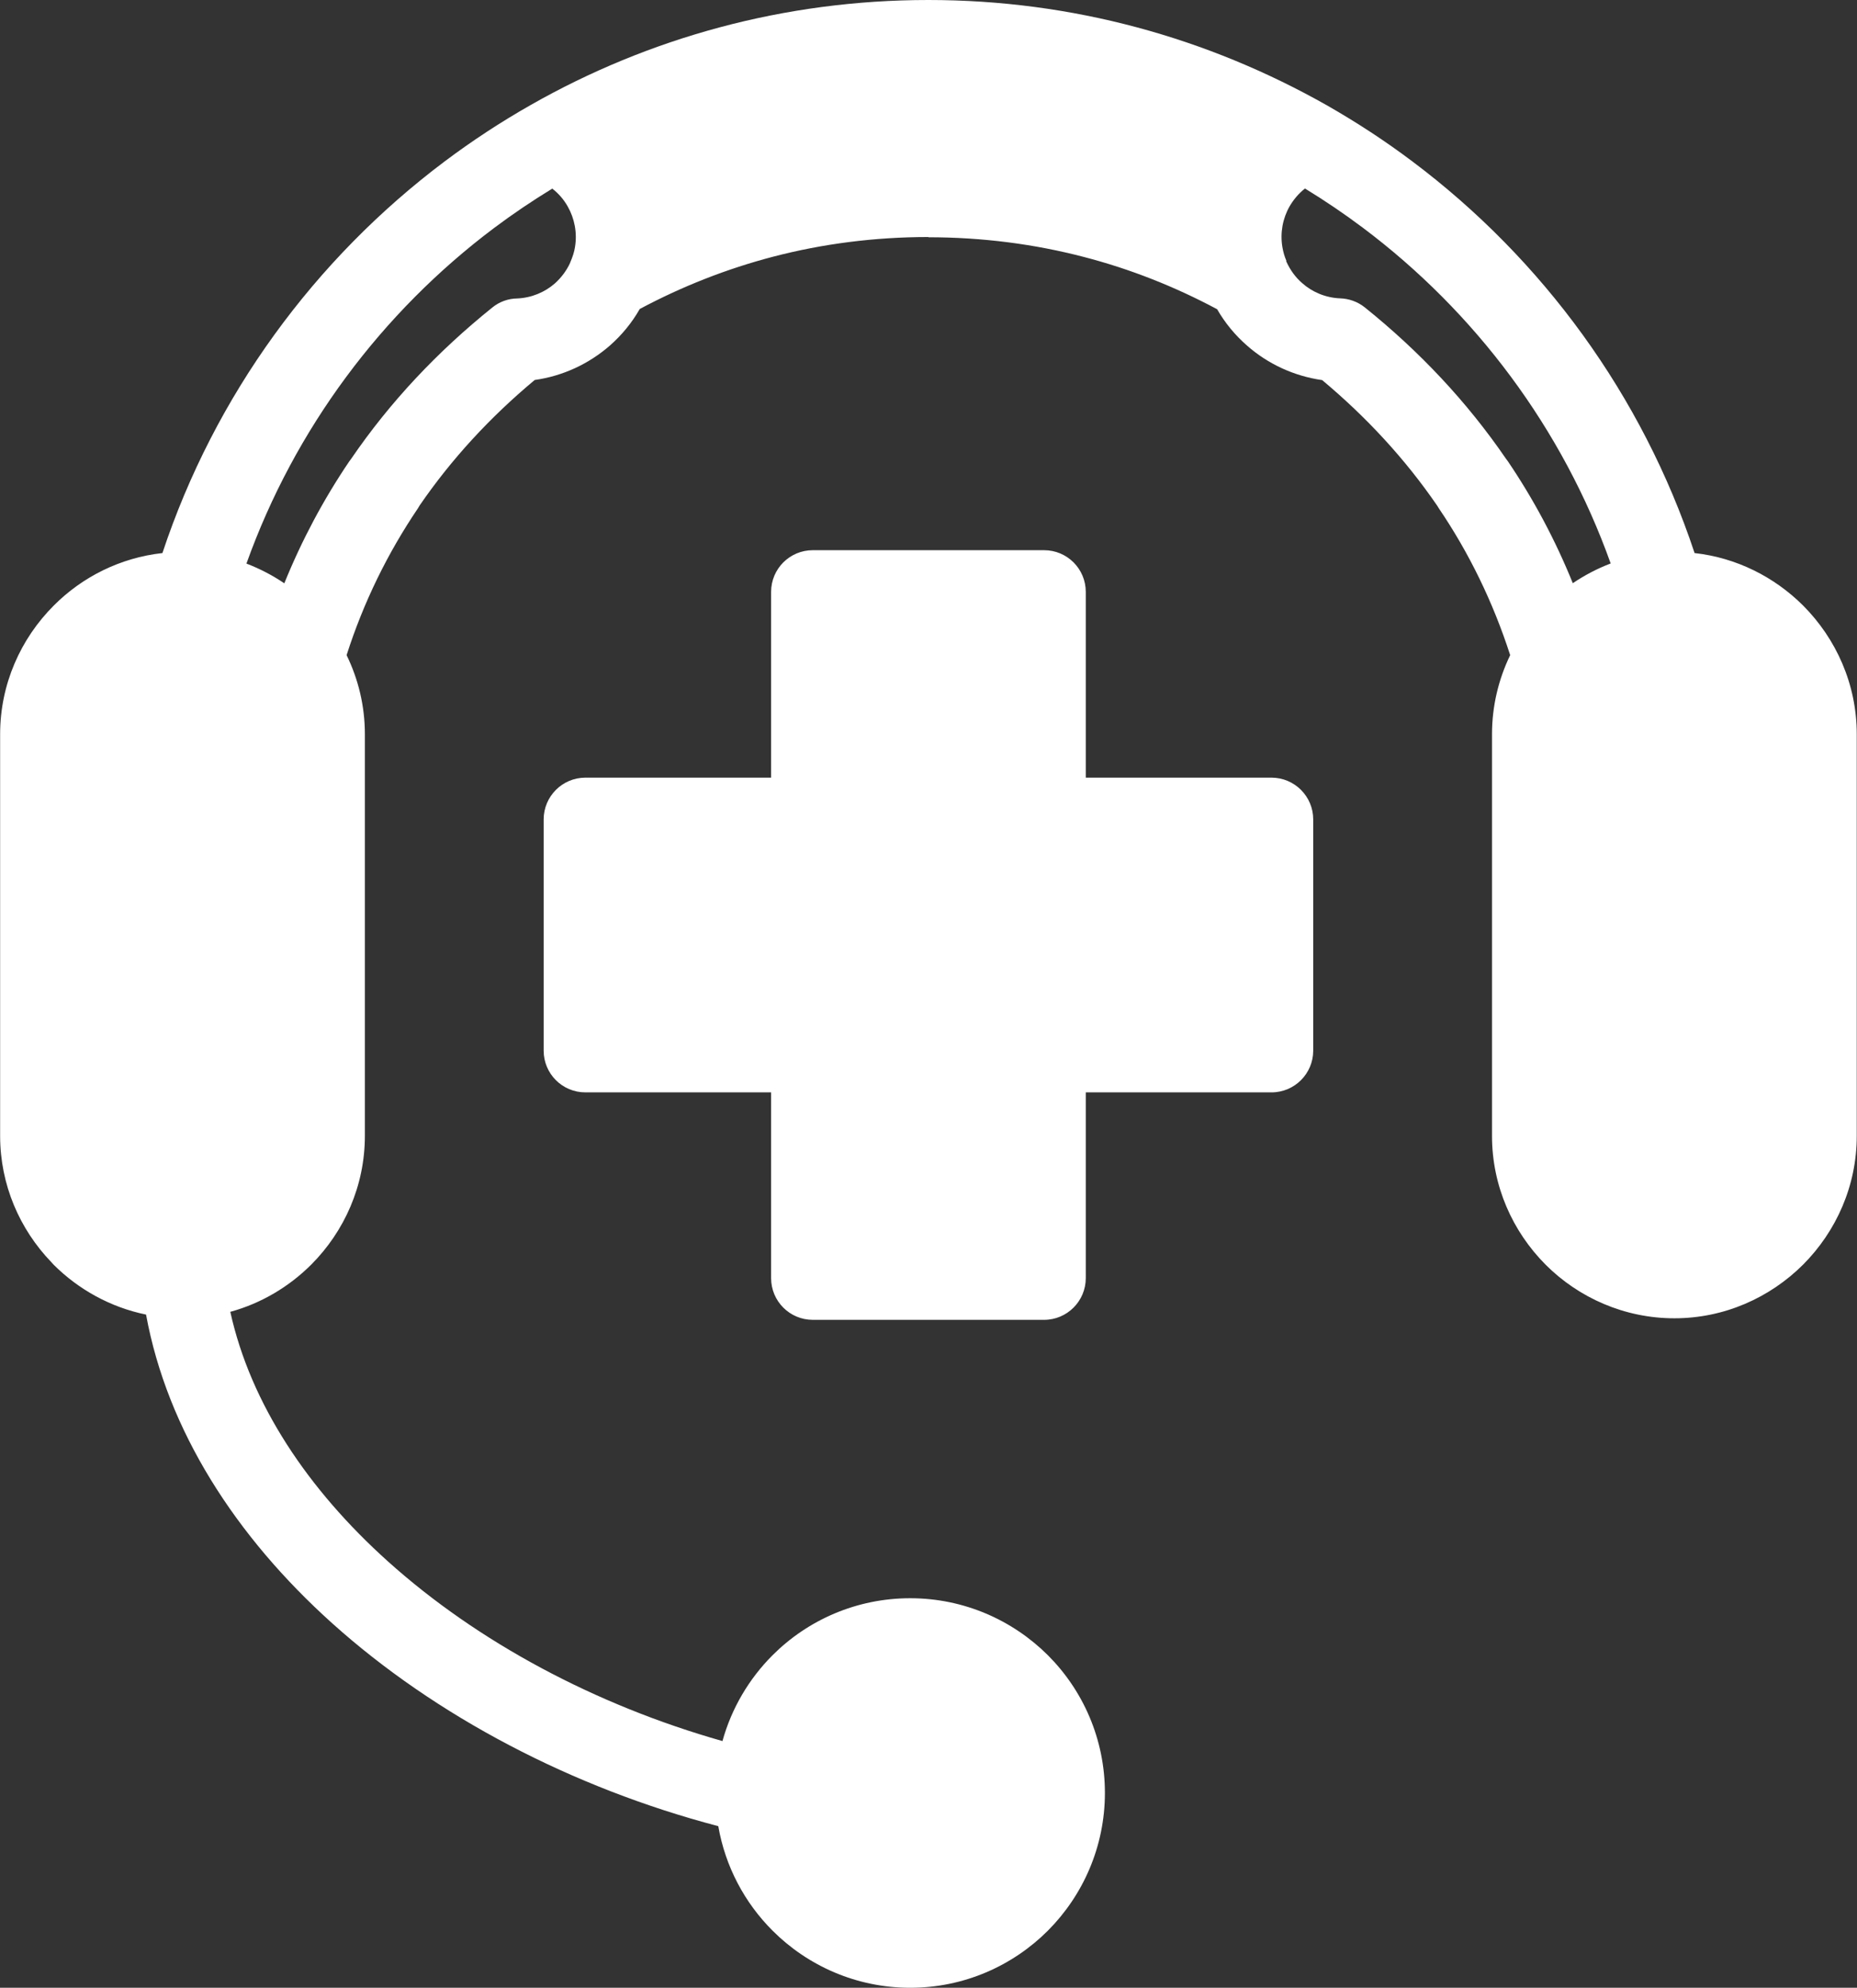
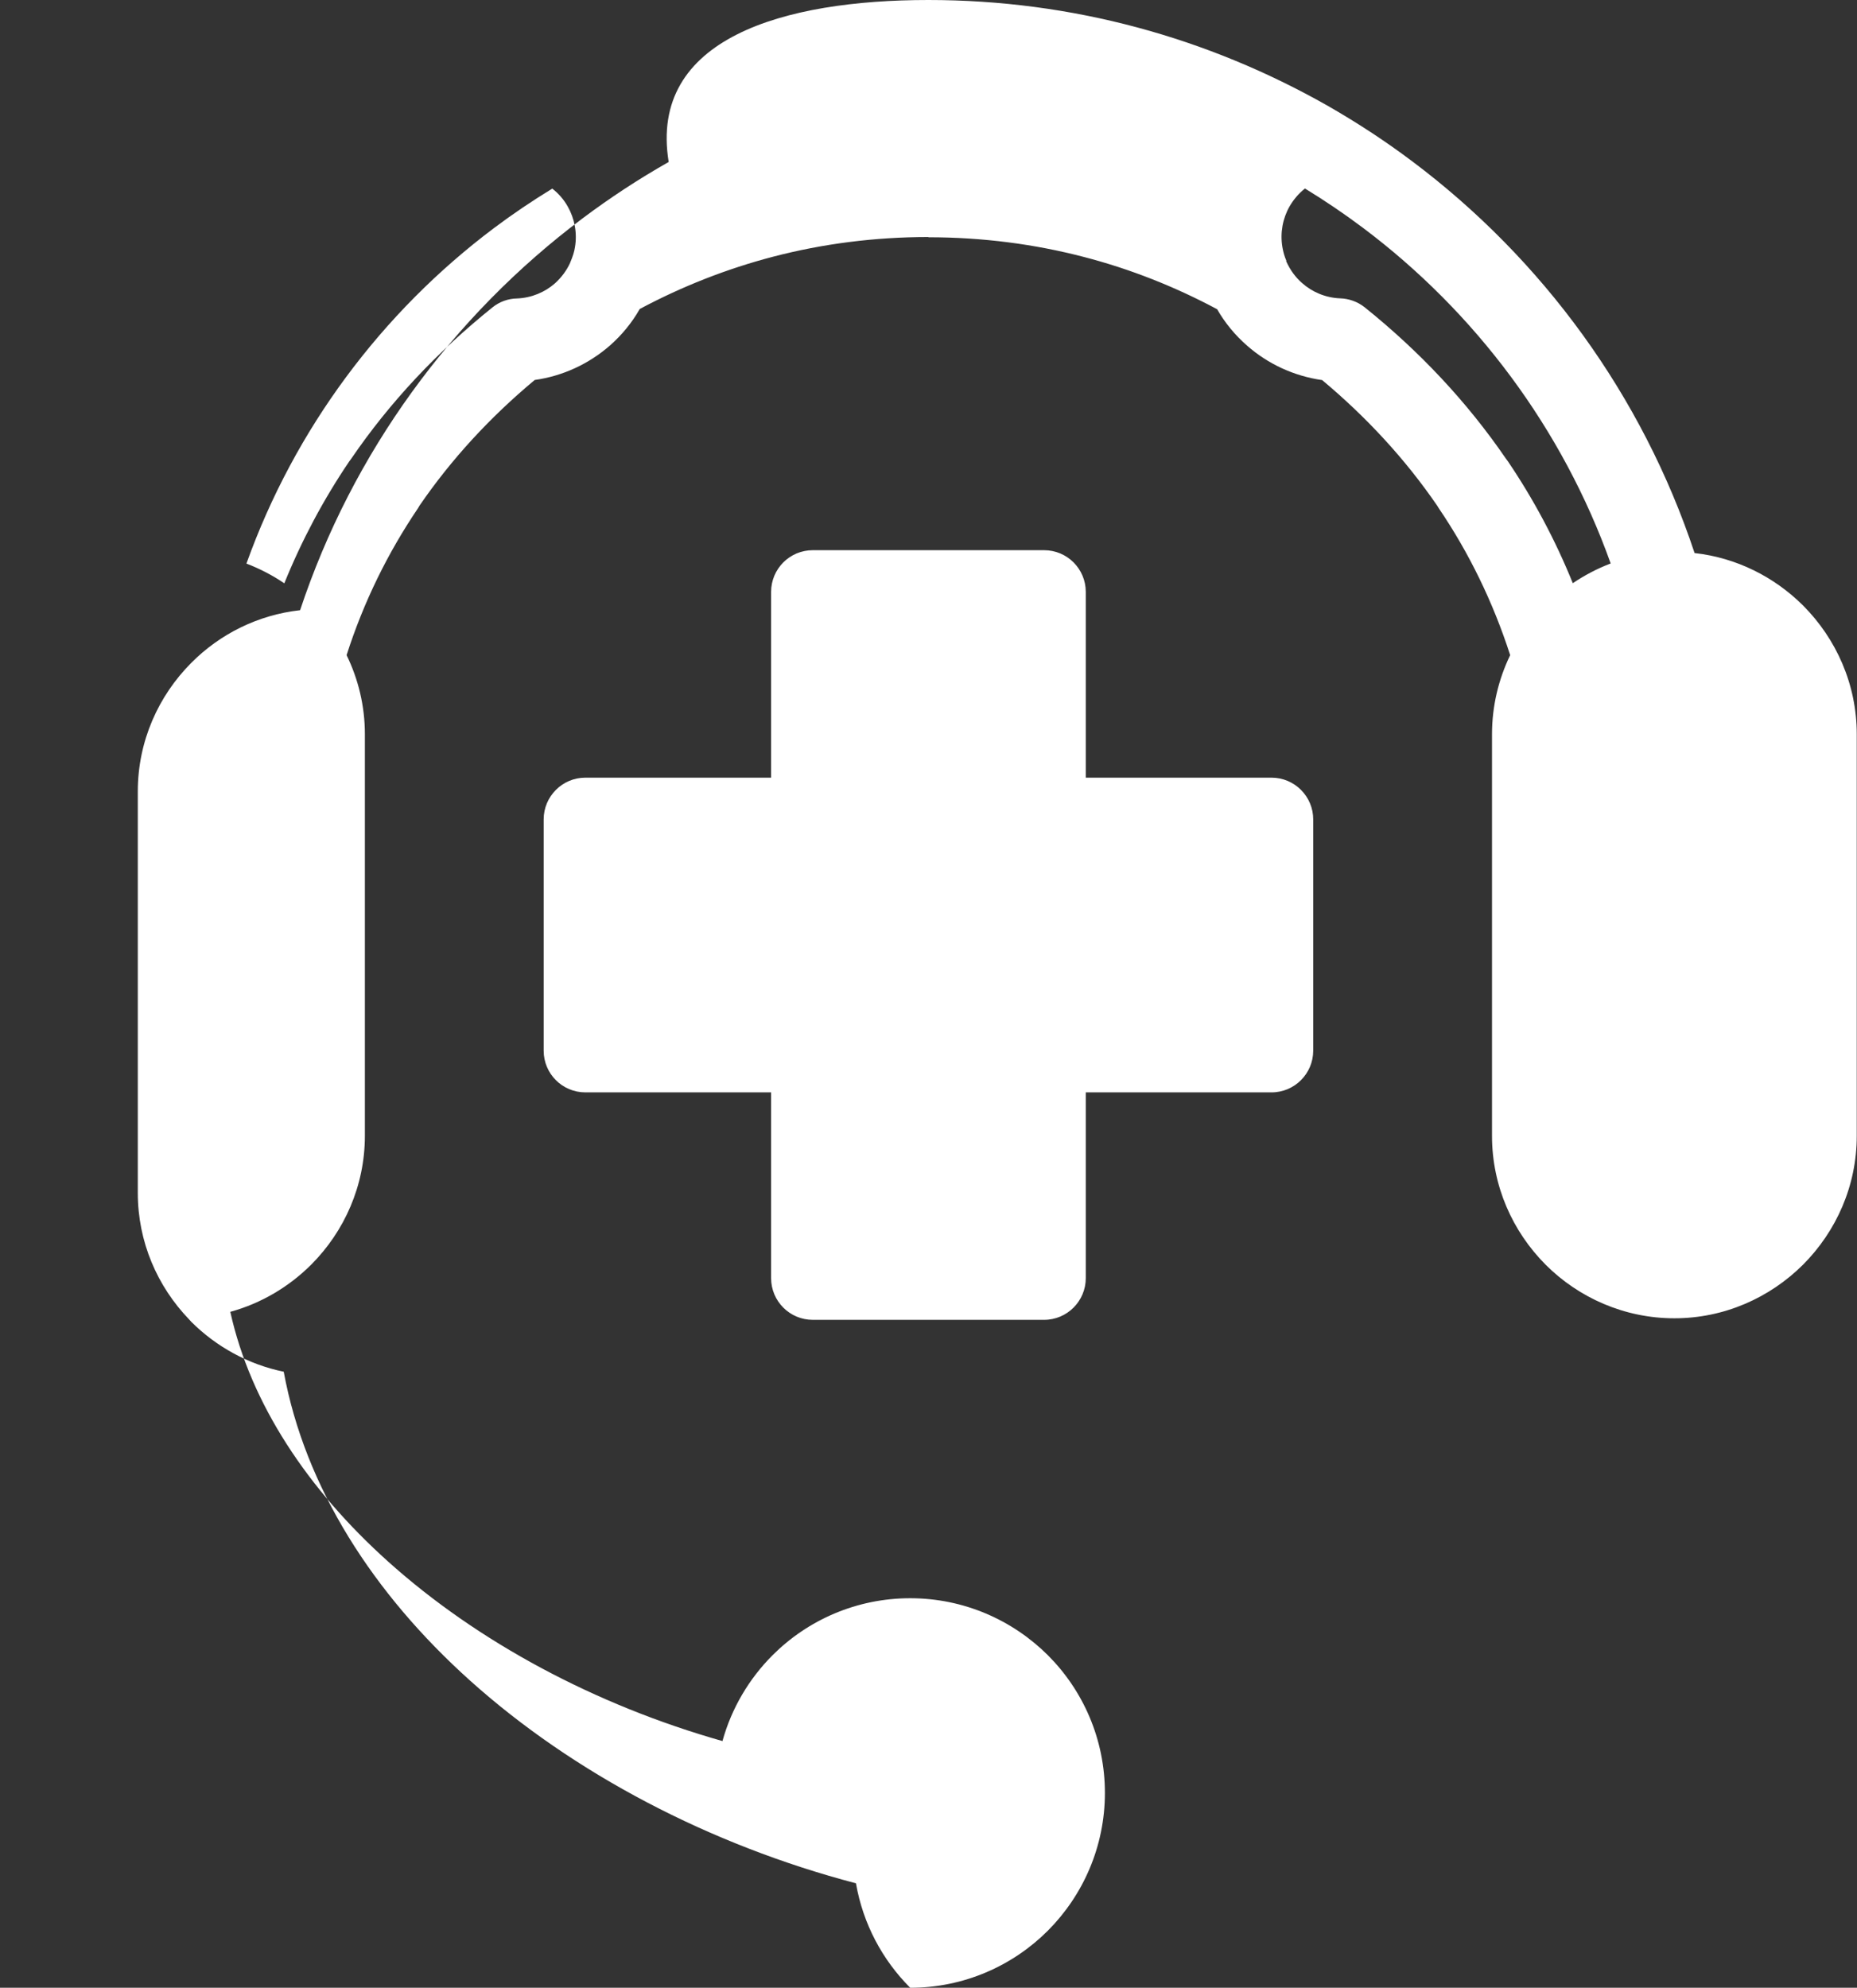
<svg xmlns="http://www.w3.org/2000/svg" id="Capa_2" viewBox="0 0 155.38 166.3">
  <rect x="0" y="0" width="155.38" height="166.3" fill="#333333" stroke="none" />
  <defs>
    <style>      .cls-1 {        fill: #fff;      }    </style>
  </defs>
  <g id="Layer_1">
-     <path class="cls-1" d="M47.7,21.99c.23-.54.35-.92.41-1.32.2-1.2-.04-2.4-.61-3.4-.32-.57-.76-1.08-1.29-1.49-1.67,1.02-3.29,2.11-4.85,3.28-9.41,7.06-16.7,16.81-20.74,28.09,1.12.43,2.18.98,3.17,1.65,1.47-3.63,3.29-7.03,5.42-10.18l.17-.23c3.25-4.76,7.23-8.98,11.81-12.66.61-.5,1.35-.75,2.08-.76,1.2-.05,2.32-.52,3.17-1.27.52-.47.96-1.05,1.26-1.7h0ZM77.69,19.83c-4.52,0-8.87.57-12.98,1.64-3.91,1.02-7.66,2.5-11.18,4.38-.66,1.16-1.51,2.19-2.5,3.06-1.74,1.52-3.92,2.55-6.29,2.88-3.73,3.11-6.96,6.61-9.63,10.5l-.13.22c-2.53,3.74-4.55,7.84-5.98,12.3.98,2.01,1.53,4.25,1.53,6.61v33.6c0,4.19-1.72,8-4.48,10.77-1.86,1.86-4.19,3.25-6.78,3.96,1.7,7.7,6.49,14.86,13.19,20.88,7.51,6.75,17.37,12.02,27.99,15.03.76-2.75,2.23-5.22,4.19-7.18,2.95-2.95,7.03-4.77,11.52-4.77s8.57,1.83,11.52,4.77c2.95,2.95,4.77,7.03,4.77,11.52s-1.83,8.57-4.77,11.52c-2.95,2.95-7.03,4.78-11.52,4.78s-8.57-1.83-11.52-4.78c-2.33-2.33-3.95-5.35-4.54-8.74-12.22-3.21-23.65-9.2-32.3-16.97-8.09-7.27-13.8-16.14-15.58-25.83-2.98-.61-5.65-2.1-7.73-4.17l-.19-.21c-2.65-2.75-4.29-6.48-4.29-10.57v-33.6c0-4.19,1.72-8,4.49-10.77,2.38-2.39,5.56-4,9.09-4.39,4.38-13.2,12.73-24.59,23.62-32.77,2.28-1.71,4.68-3.29,7.22-4.73C54.26,3.18,65.61,0,77.68,0s23.38,3.17,33.36,8.82c2.5,1.43,4.87,2.98,7.13,4.68,10.9,8.18,19.24,19.57,23.62,32.77,3.51.39,6.68,2,9.08,4.39,2.77,2.78,4.49,6.59,4.49,10.77v33.6c0,4.18-1.72,7.99-4.49,10.77-2.78,2.77-6.59,4.49-10.77,4.49s-8.01-1.72-10.77-4.48c-2.77-2.78-4.49-6.59-4.49-10.78v-33.6c0-2.37.55-4.61,1.52-6.62-1.44-4.46-3.45-8.57-5.98-12.3l-.13-.21c-2.67-3.89-5.9-7.39-9.62-10.5-2.38-.34-4.55-1.36-6.28-2.88-1-.87-1.85-1.9-2.51-3.05-3.52-1.88-7.27-3.37-11.18-4.38-4.11-1.07-8.46-1.64-12.98-1.64h0ZM107.61,21.84c.36.79.8,1.37,1.34,1.84.85.76,1.97,1.23,3.17,1.28.73.02,1.47.27,2.08.76,4.58,3.68,8.55,7.9,11.81,12.66l.17.23c2.13,3.15,3.95,6.55,5.42,10.18.98-.66,2.04-1.22,3.17-1.65-4.03-11.28-11.33-21.03-20.74-28.09-1.56-1.17-3.17-2.26-4.84-3.28-.53.42-.96.93-1.29,1.5-.57,1-.8,2.2-.6,3.4.07.41.18.8.34,1.16h0ZM68.01,46.03h19.35c1.93,0,3.49,1.56,3.49,3.49v15.54h15.54c1.93,0,3.49,1.57,3.49,3.49v19.35c0,1.92-1.56,3.49-3.49,3.49h-15.54v15.54c0,1.92-1.56,3.49-3.49,3.49h-19.35c-1.93,0-3.49-1.56-3.49-3.49v-15.54h-15.54c-1.93,0-3.49-1.56-3.49-3.49v-19.35c0-1.92,1.56-3.49,3.49-3.49h15.54v-15.54c0-1.93,1.56-3.49,3.49-3.49h0Z" />
+     <path class="cls-1" d="M47.7,21.99c.23-.54.35-.92.41-1.32.2-1.2-.04-2.4-.61-3.4-.32-.57-.76-1.08-1.29-1.49-1.67,1.02-3.29,2.11-4.85,3.28-9.41,7.06-16.7,16.81-20.74,28.09,1.12.43,2.18.98,3.17,1.65,1.47-3.63,3.29-7.03,5.42-10.18l.17-.23c3.25-4.76,7.23-8.98,11.81-12.66.61-.5,1.35-.75,2.08-.76,1.2-.05,2.32-.52,3.17-1.27.52-.47.96-1.05,1.26-1.7h0ZM77.69,19.83c-4.52,0-8.87.57-12.98,1.64-3.91,1.02-7.66,2.5-11.18,4.38-.66,1.16-1.51,2.19-2.5,3.06-1.74,1.52-3.92,2.55-6.29,2.88-3.73,3.11-6.96,6.61-9.63,10.5l-.13.22c-2.53,3.74-4.55,7.84-5.98,12.3.98,2.01,1.53,4.25,1.53,6.61v33.6c0,4.19-1.72,8-4.48,10.77-1.86,1.86-4.19,3.25-6.78,3.96,1.7,7.7,6.49,14.86,13.19,20.88,7.51,6.75,17.37,12.02,27.99,15.03.76-2.75,2.23-5.22,4.19-7.18,2.95-2.95,7.03-4.77,11.52-4.77s8.57,1.83,11.52,4.77c2.95,2.95,4.77,7.03,4.77,11.52s-1.83,8.57-4.77,11.52c-2.95,2.95-7.03,4.78-11.52,4.78c-2.33-2.33-3.95-5.35-4.54-8.74-12.22-3.21-23.65-9.2-32.3-16.97-8.09-7.27-13.8-16.14-15.58-25.83-2.98-.61-5.65-2.1-7.73-4.17l-.19-.21c-2.65-2.75-4.29-6.48-4.29-10.57v-33.6c0-4.19,1.72-8,4.49-10.77,2.38-2.39,5.56-4,9.09-4.39,4.38-13.2,12.73-24.59,23.62-32.77,2.28-1.71,4.68-3.29,7.22-4.73C54.26,3.18,65.61,0,77.68,0s23.38,3.17,33.36,8.82c2.5,1.43,4.87,2.98,7.13,4.68,10.9,8.18,19.24,19.57,23.62,32.77,3.51.39,6.68,2,9.08,4.39,2.77,2.78,4.49,6.59,4.49,10.77v33.6c0,4.18-1.72,7.99-4.49,10.77-2.78,2.77-6.59,4.49-10.77,4.49s-8.01-1.72-10.77-4.48c-2.77-2.78-4.49-6.59-4.49-10.78v-33.6c0-2.37.55-4.61,1.52-6.62-1.44-4.46-3.45-8.57-5.98-12.3l-.13-.21c-2.67-3.89-5.9-7.39-9.62-10.5-2.38-.34-4.55-1.36-6.28-2.88-1-.87-1.85-1.9-2.51-3.05-3.52-1.88-7.27-3.37-11.18-4.38-4.11-1.07-8.46-1.64-12.98-1.64h0ZM107.61,21.84c.36.79.8,1.37,1.34,1.84.85.76,1.97,1.23,3.17,1.28.73.02,1.47.27,2.08.76,4.58,3.68,8.55,7.9,11.81,12.66l.17.23c2.13,3.15,3.95,6.55,5.42,10.18.98-.66,2.04-1.22,3.17-1.65-4.03-11.28-11.33-21.03-20.74-28.09-1.56-1.17-3.17-2.26-4.84-3.28-.53.42-.96.93-1.29,1.5-.57,1-.8,2.2-.6,3.4.07.41.18.8.34,1.16h0ZM68.01,46.03h19.35c1.93,0,3.49,1.56,3.49,3.49v15.54h15.54c1.93,0,3.49,1.57,3.49,3.49v19.35c0,1.92-1.56,3.49-3.49,3.49h-15.54v15.54c0,1.92-1.56,3.49-3.49,3.49h-19.35c-1.93,0-3.49-1.56-3.49-3.49v-15.54h-15.54c-1.93,0-3.49-1.56-3.49-3.49v-19.35c0-1.92,1.56-3.49,3.49-3.49h15.54v-15.54c0-1.93,1.56-3.49,3.49-3.49h0Z" />
  </g>
</svg>